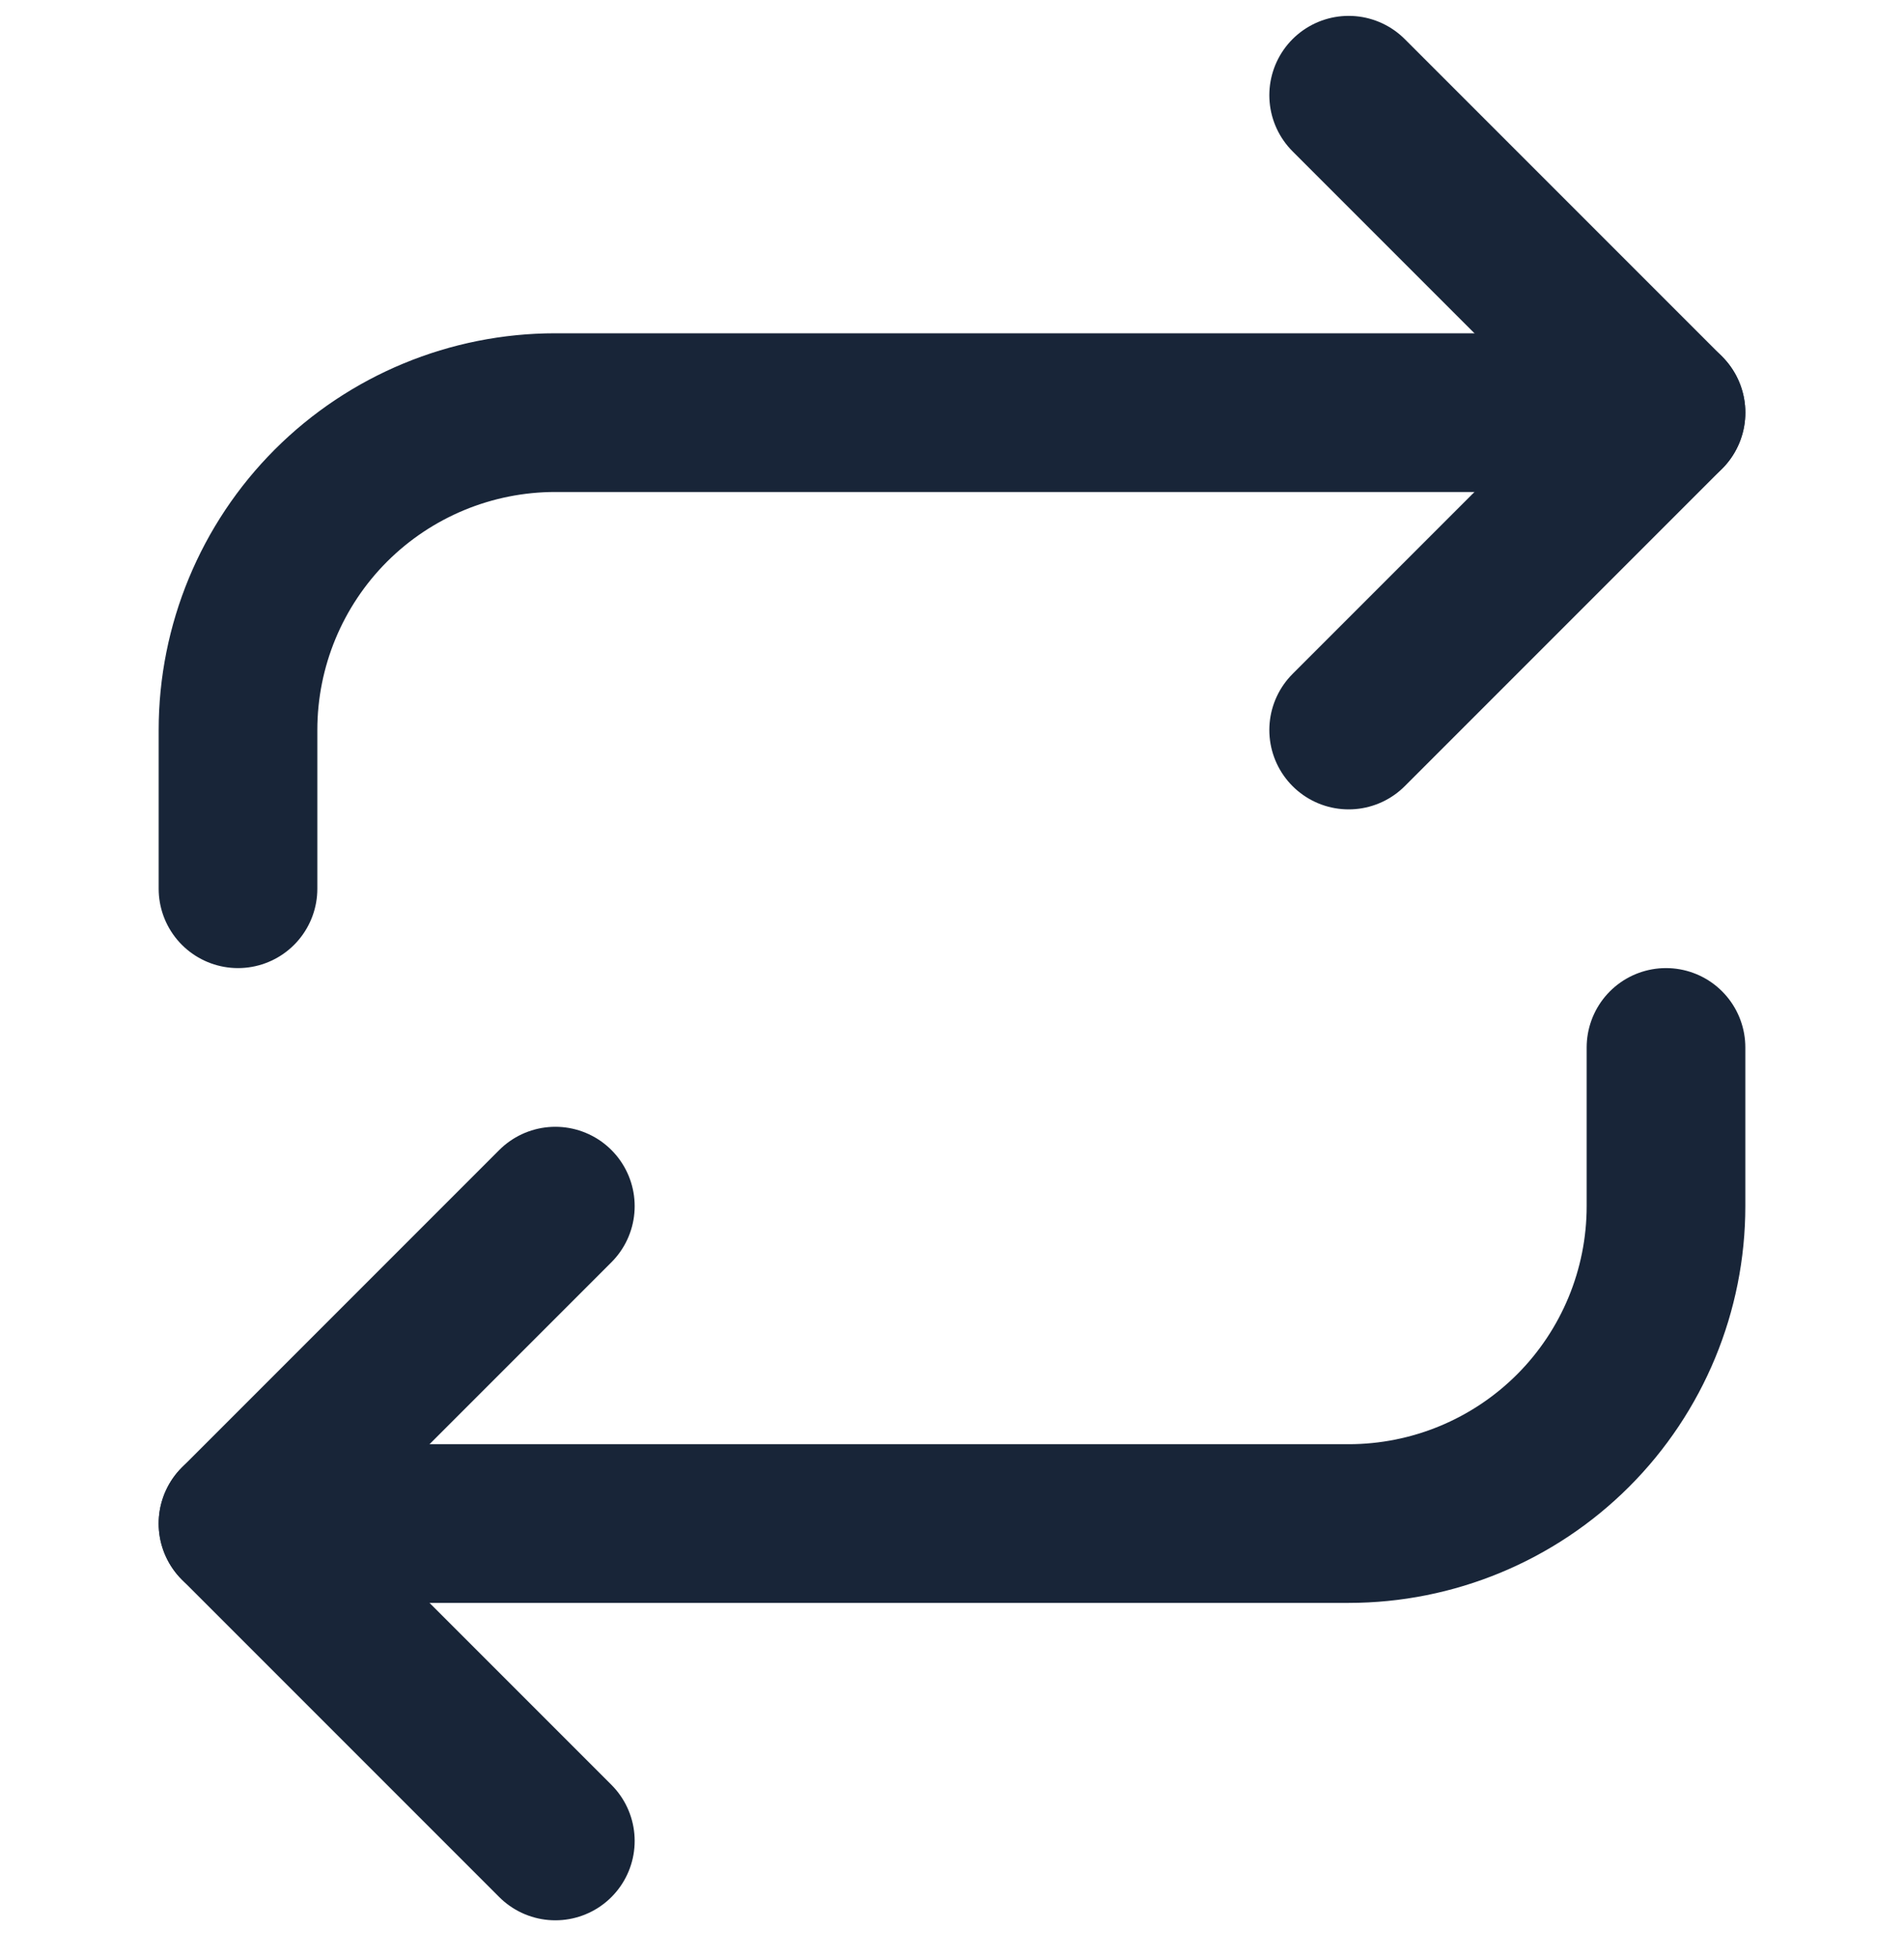
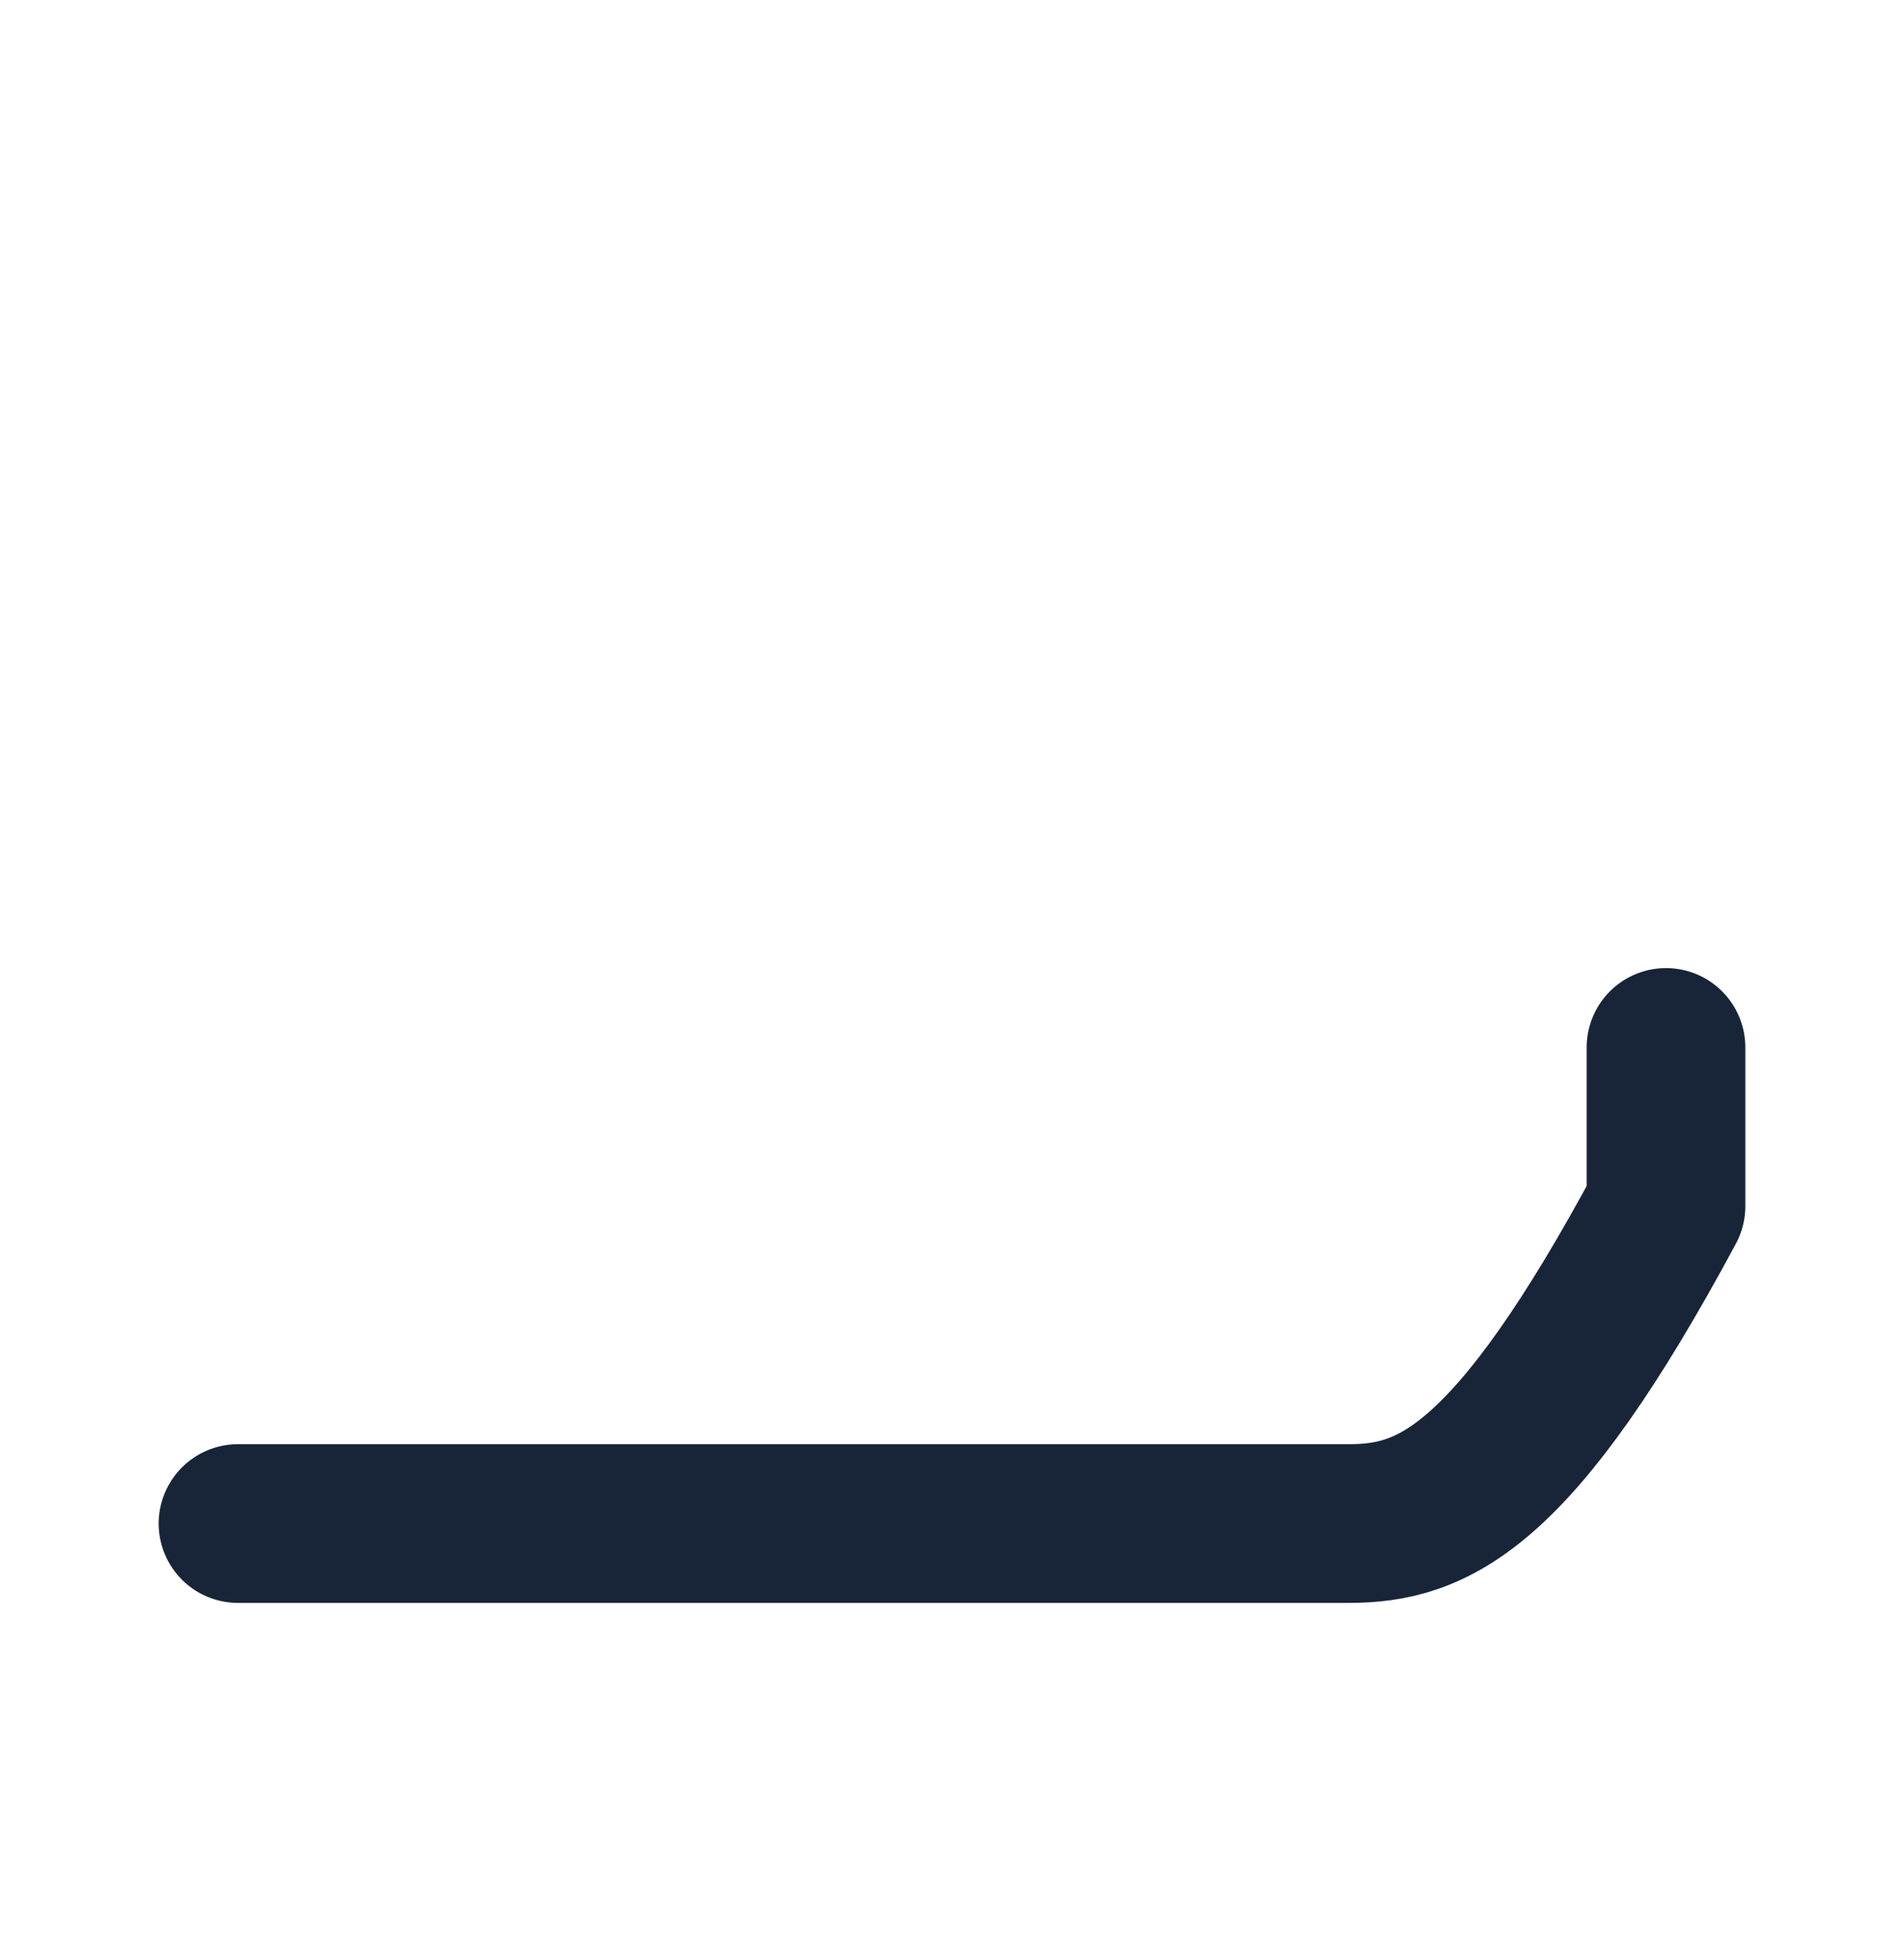
<svg xmlns="http://www.w3.org/2000/svg" width="36" height="37" viewBox="0 0 36 37" fill="none">
  <g clip-path="url(#clip0_8300_53785)">
-     <path d="M10.5 34.8L4.5 28.8L10.5 22.8" stroke="#182538" stroke-width="3" stroke-linecap="round" stroke-linejoin="round" />
-     <path d="M31.5 19.8V22.8C31.5 24.391 30.868 25.918 29.743 27.043C28.617 28.168 27.091 28.8 25.5 28.8H4.5" stroke="#182538" stroke-width="3" stroke-linecap="round" stroke-linejoin="round" />
-     <path d="M25.5 1.8L31.5 7.8L25.5 13.8" stroke="#182538" stroke-width="3" stroke-linecap="round" stroke-linejoin="round" />
-     <path d="M4.5 16.8V13.8C4.5 12.209 5.132 10.683 6.257 9.557C7.383 8.432 8.909 7.8 10.5 7.8H31.5" stroke="#182538" stroke-width="3" stroke-linecap="round" stroke-linejoin="round" />
+     <path d="M31.5 19.8V22.8C28.617 28.168 27.091 28.8 25.5 28.8H4.5" stroke="#182538" stroke-width="3" stroke-linecap="round" stroke-linejoin="round" />
  </g>
  <defs>
    <clipPath id="clip0_8300_53785">
      <rect width="36" height="36" fill="white" transform="translate(0 0.3)" />
    </clipPath>
  </defs>
</svg>